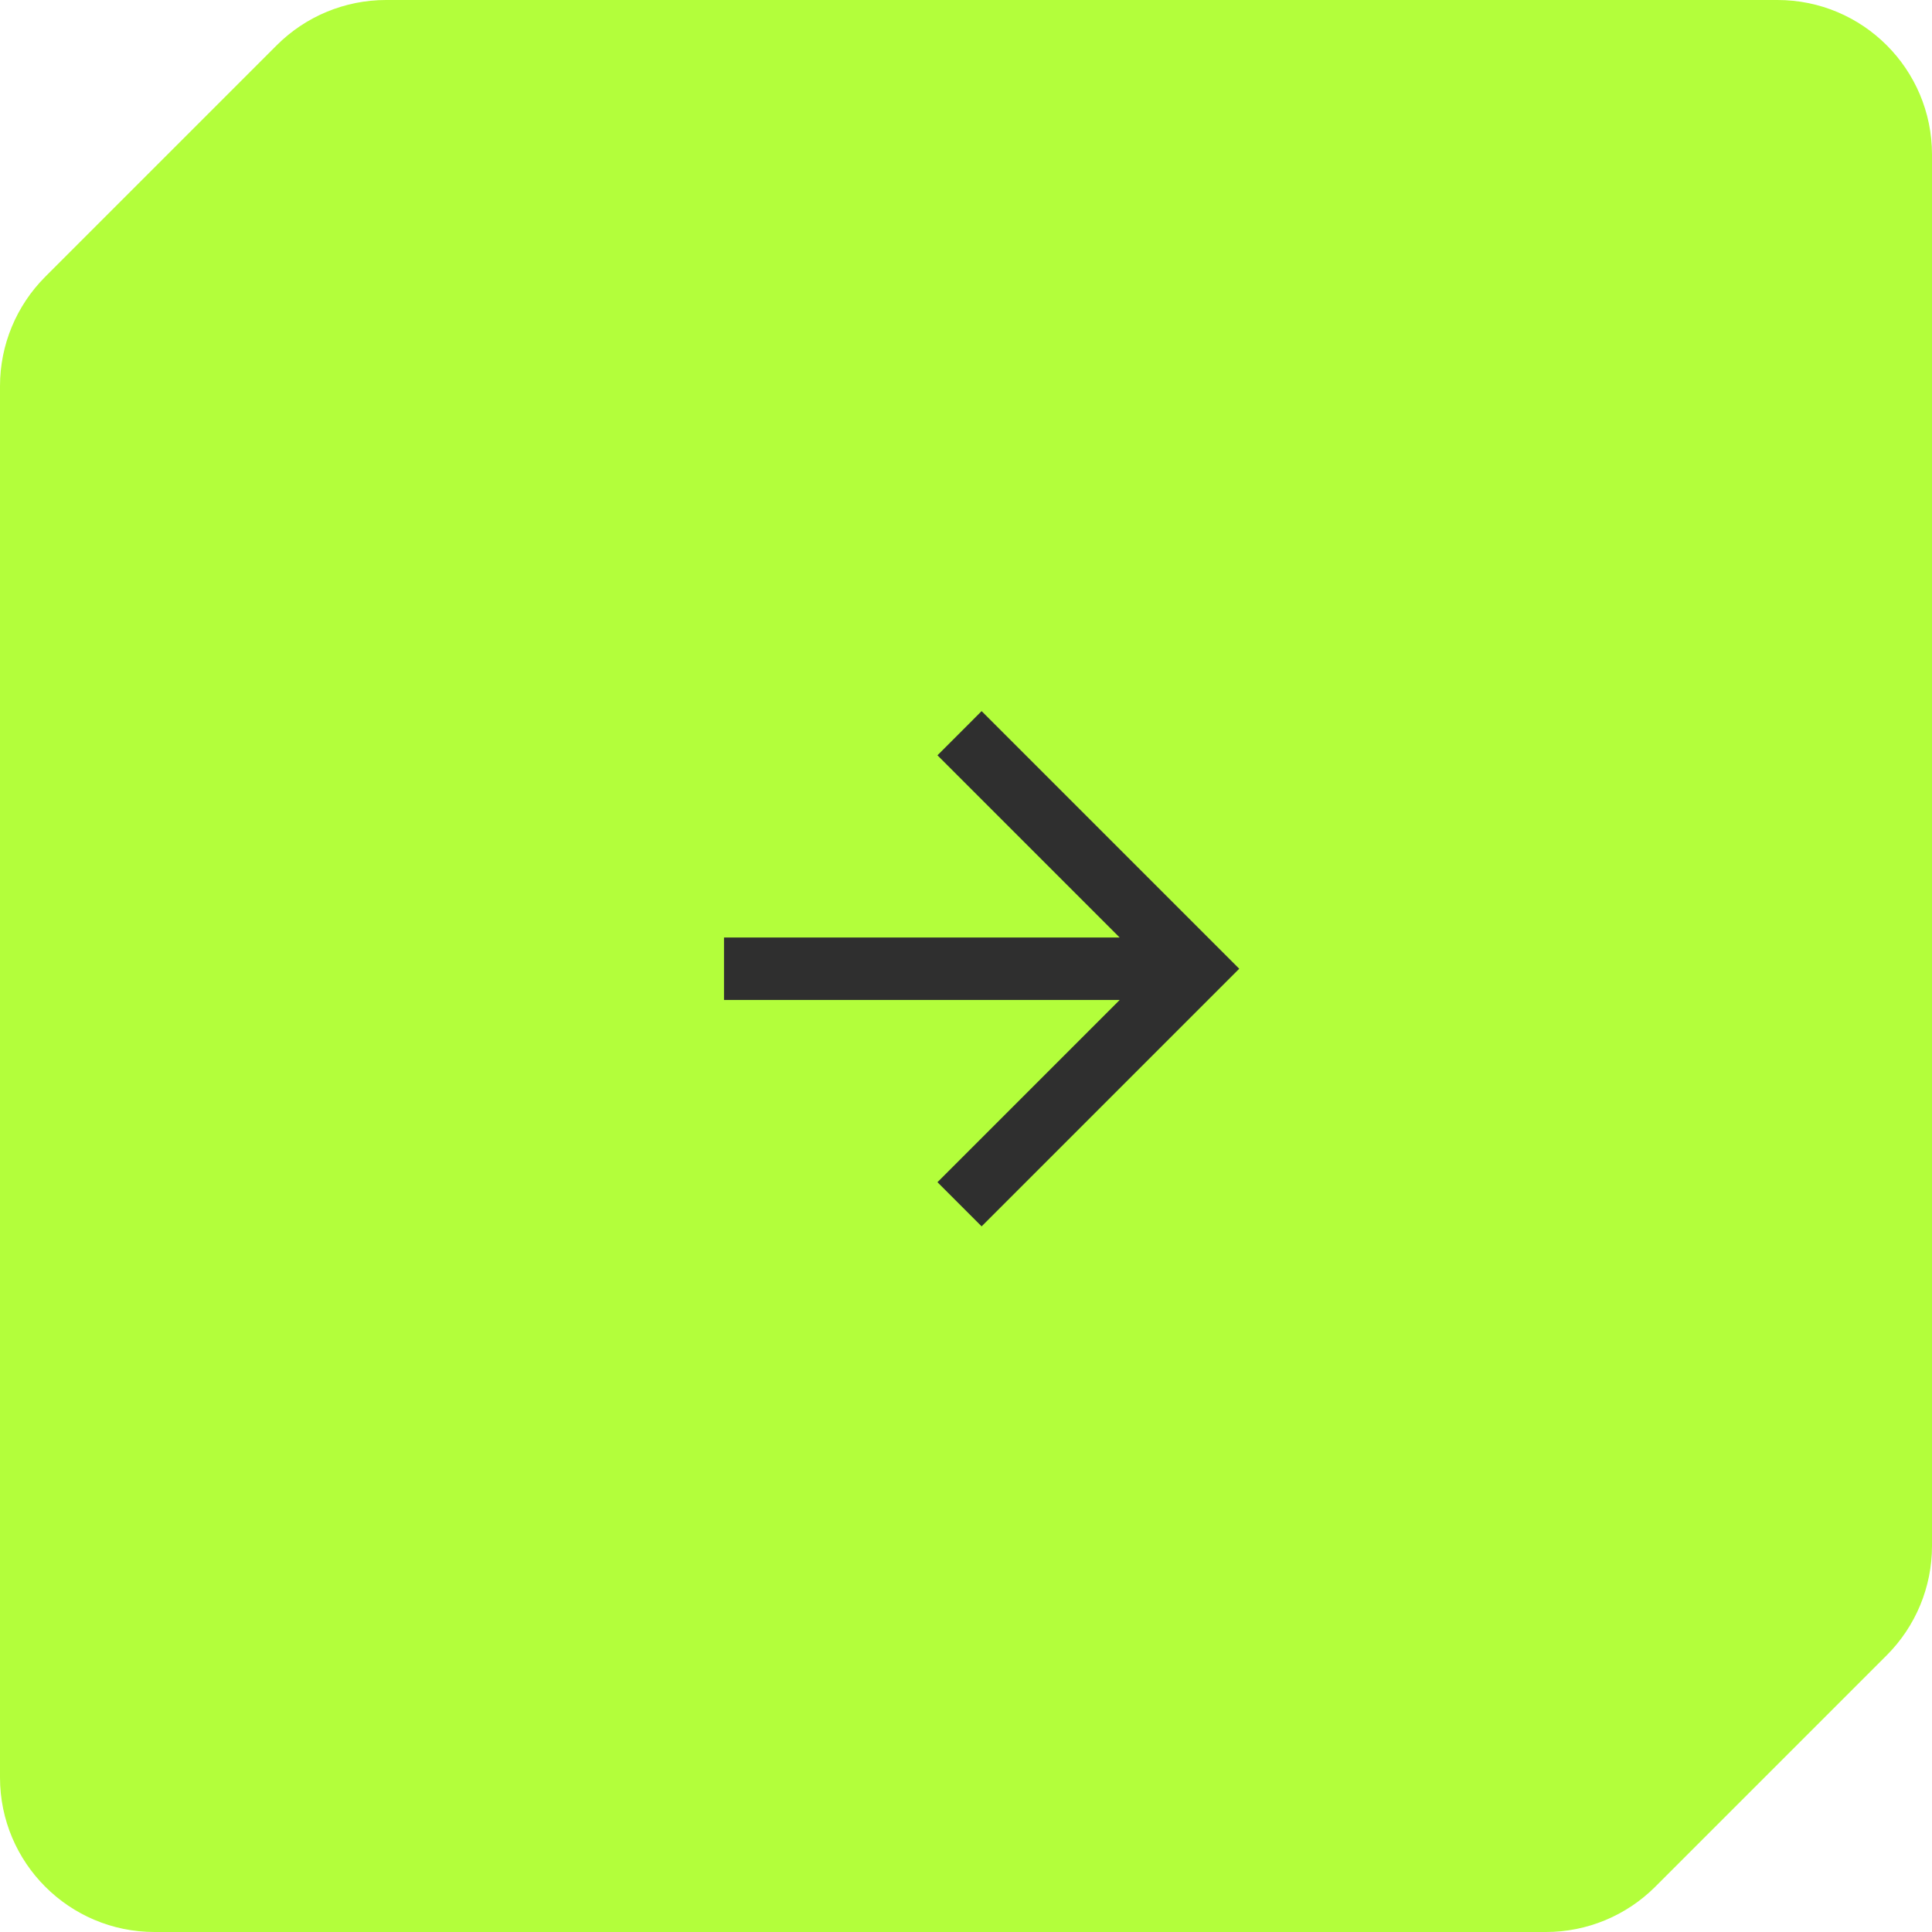
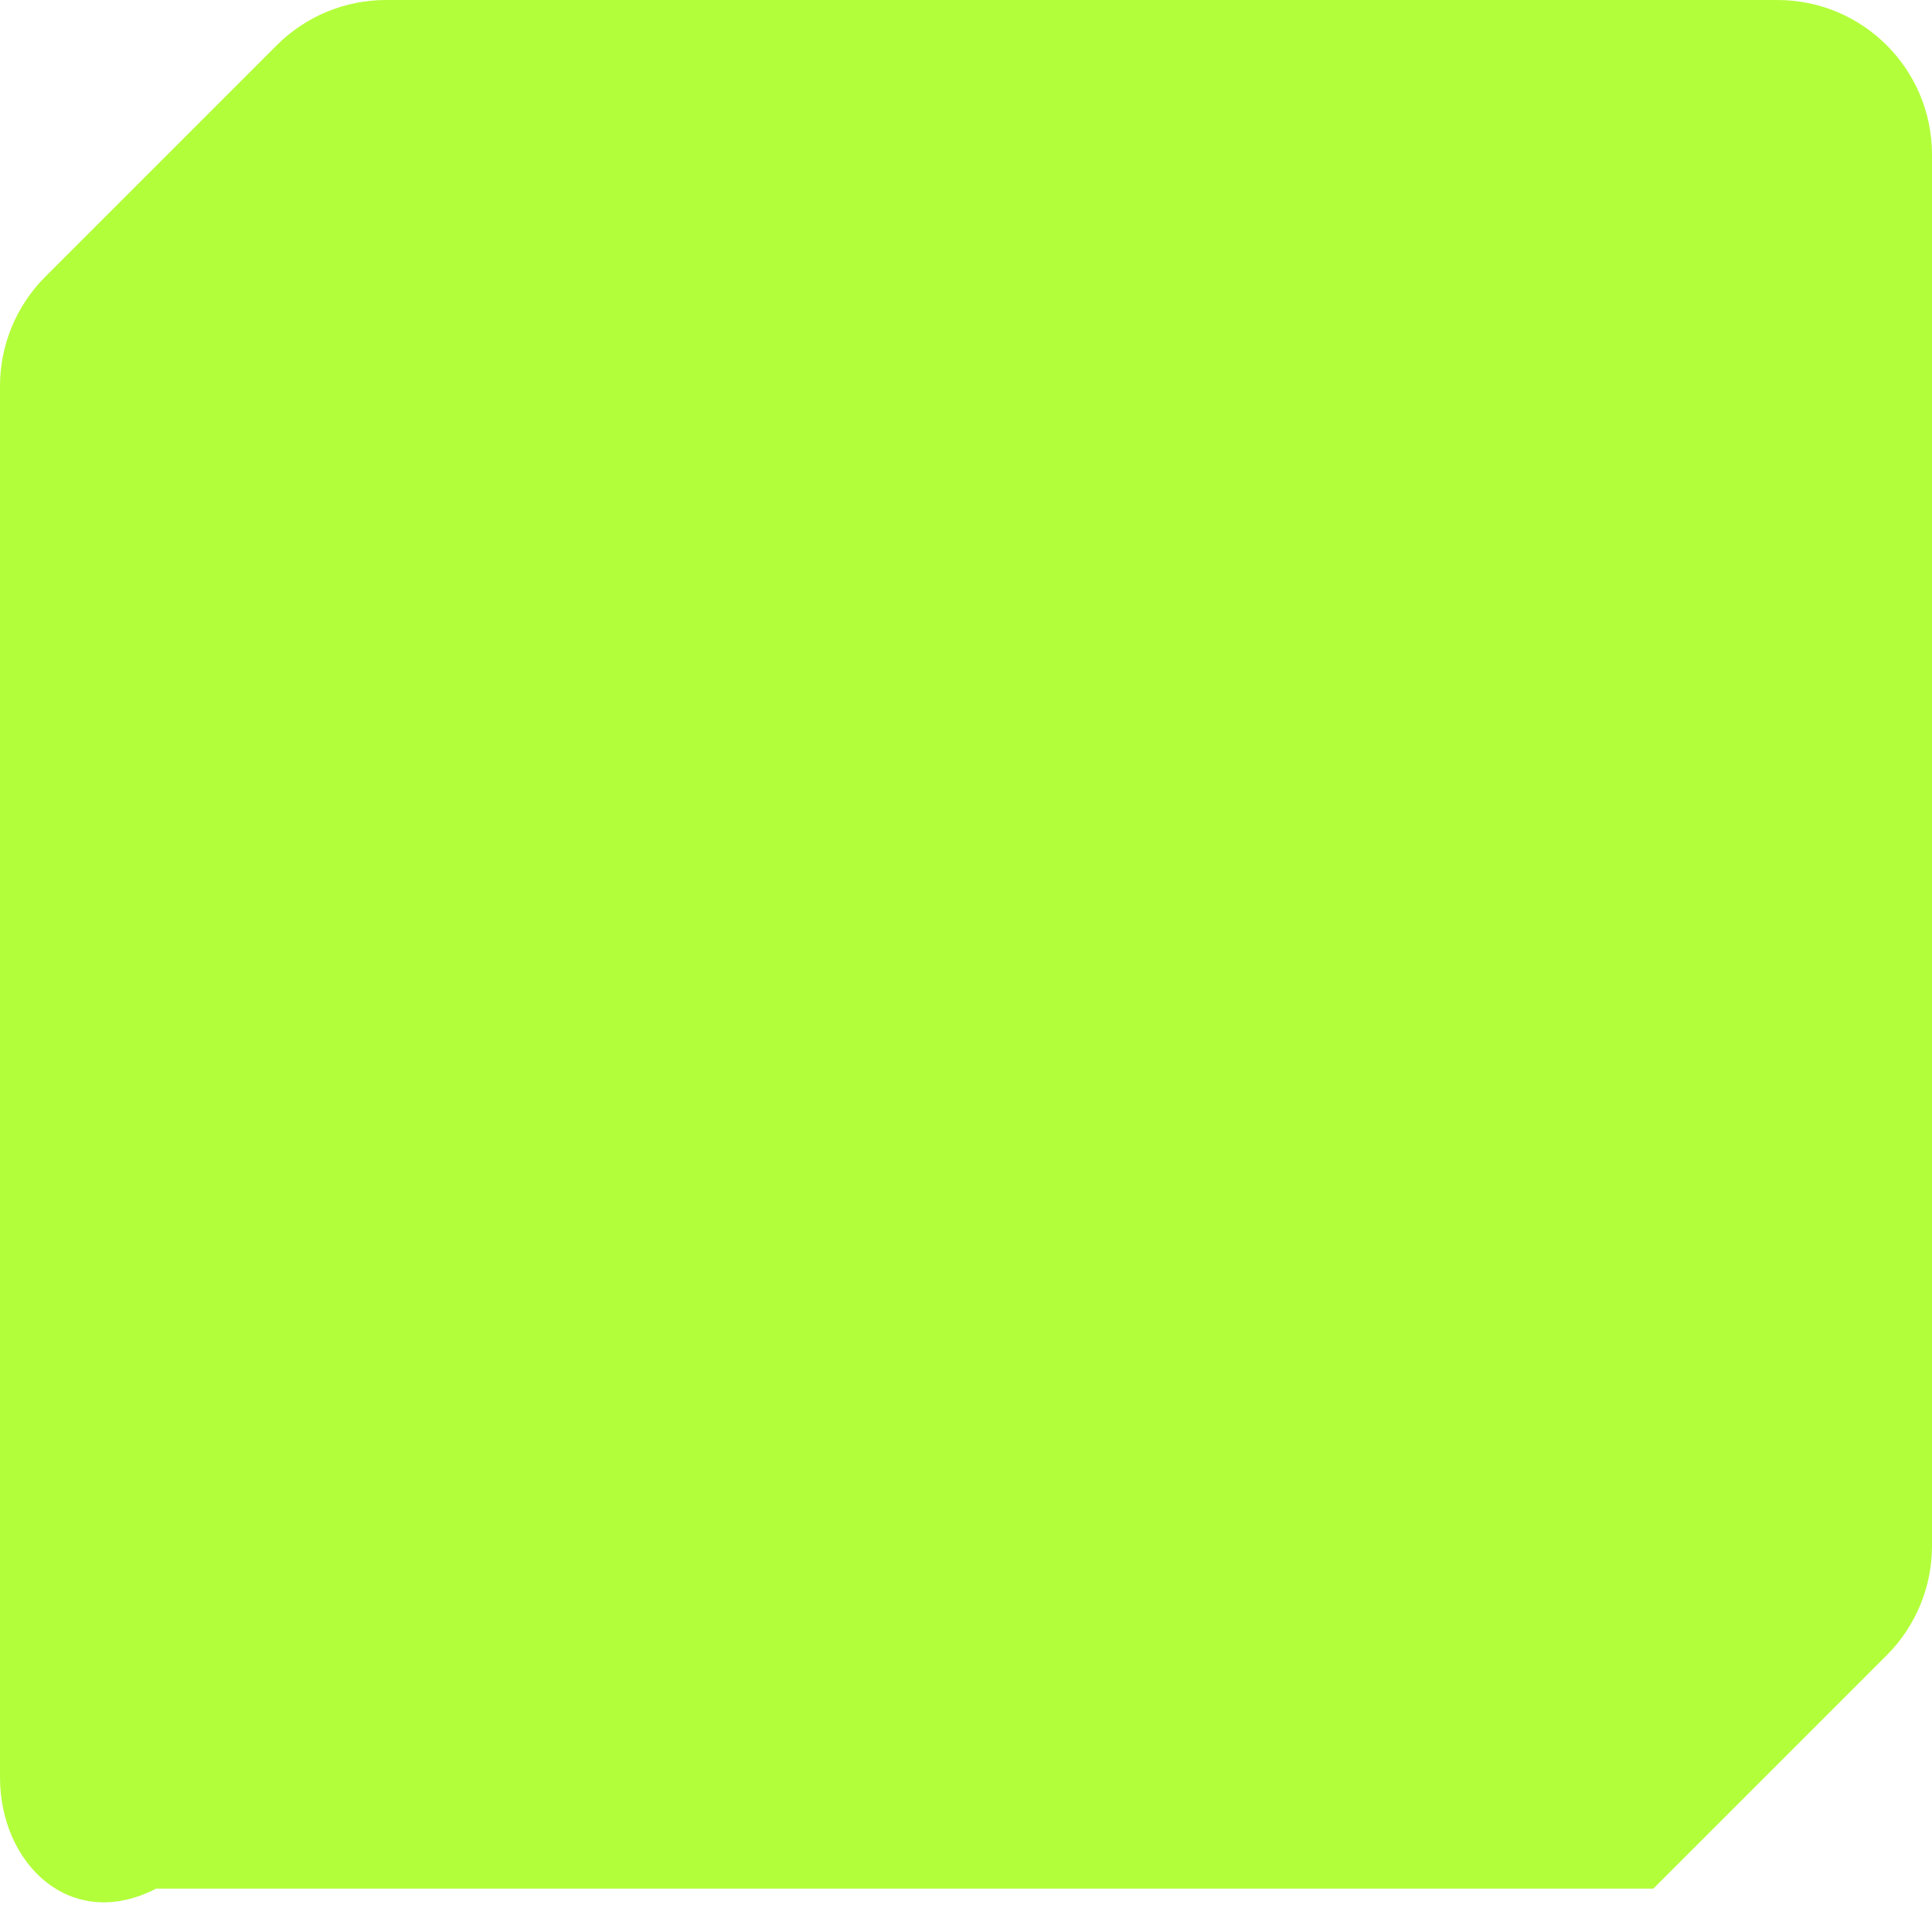
<svg xmlns="http://www.w3.org/2000/svg" width="150" height="150" viewBox="0 0 150 150" fill="none">
-   <path d="M149.5 12V120.029C149.5 123.079 148.288 126.004 146.132 128.161L128.161 146.132C126.004 148.288 123.079 149.5 120.029 149.5H12C5.649 149.5 0.5 144.351 0.5 138V125V29.971C0.5 26.921 1.712 23.995 3.868 21.839L21.839 3.868C23.995 1.712 26.921 0.5 29.971 0.5H125H138C144.351 0.5 149.5 5.649 149.5 12Z" fill="#B3FE3B" stroke="#B3FE3B" />
-   <path fill-rule="evenodd" clip-rule="evenodd" d="M86.931 72.789L72.784 58.641L76.212 55.212L96.213 75.213L76.212 95.214L72.784 91.785L86.931 77.638L56.211 77.638L56.211 72.789L86.931 72.789Z" fill="#2F2F2F" />
+   <path d="M149.5 12V120.029C149.5 123.079 148.288 126.004 146.132 128.161L128.161 146.132H12C5.649 149.5 0.5 144.351 0.5 138V125V29.971C0.5 26.921 1.712 23.995 3.868 21.839L21.839 3.868C23.995 1.712 26.921 0.5 29.971 0.5H125H138C144.351 0.5 149.5 5.649 149.5 12Z" fill="#B3FE3B" stroke="#B3FE3B" />
</svg>